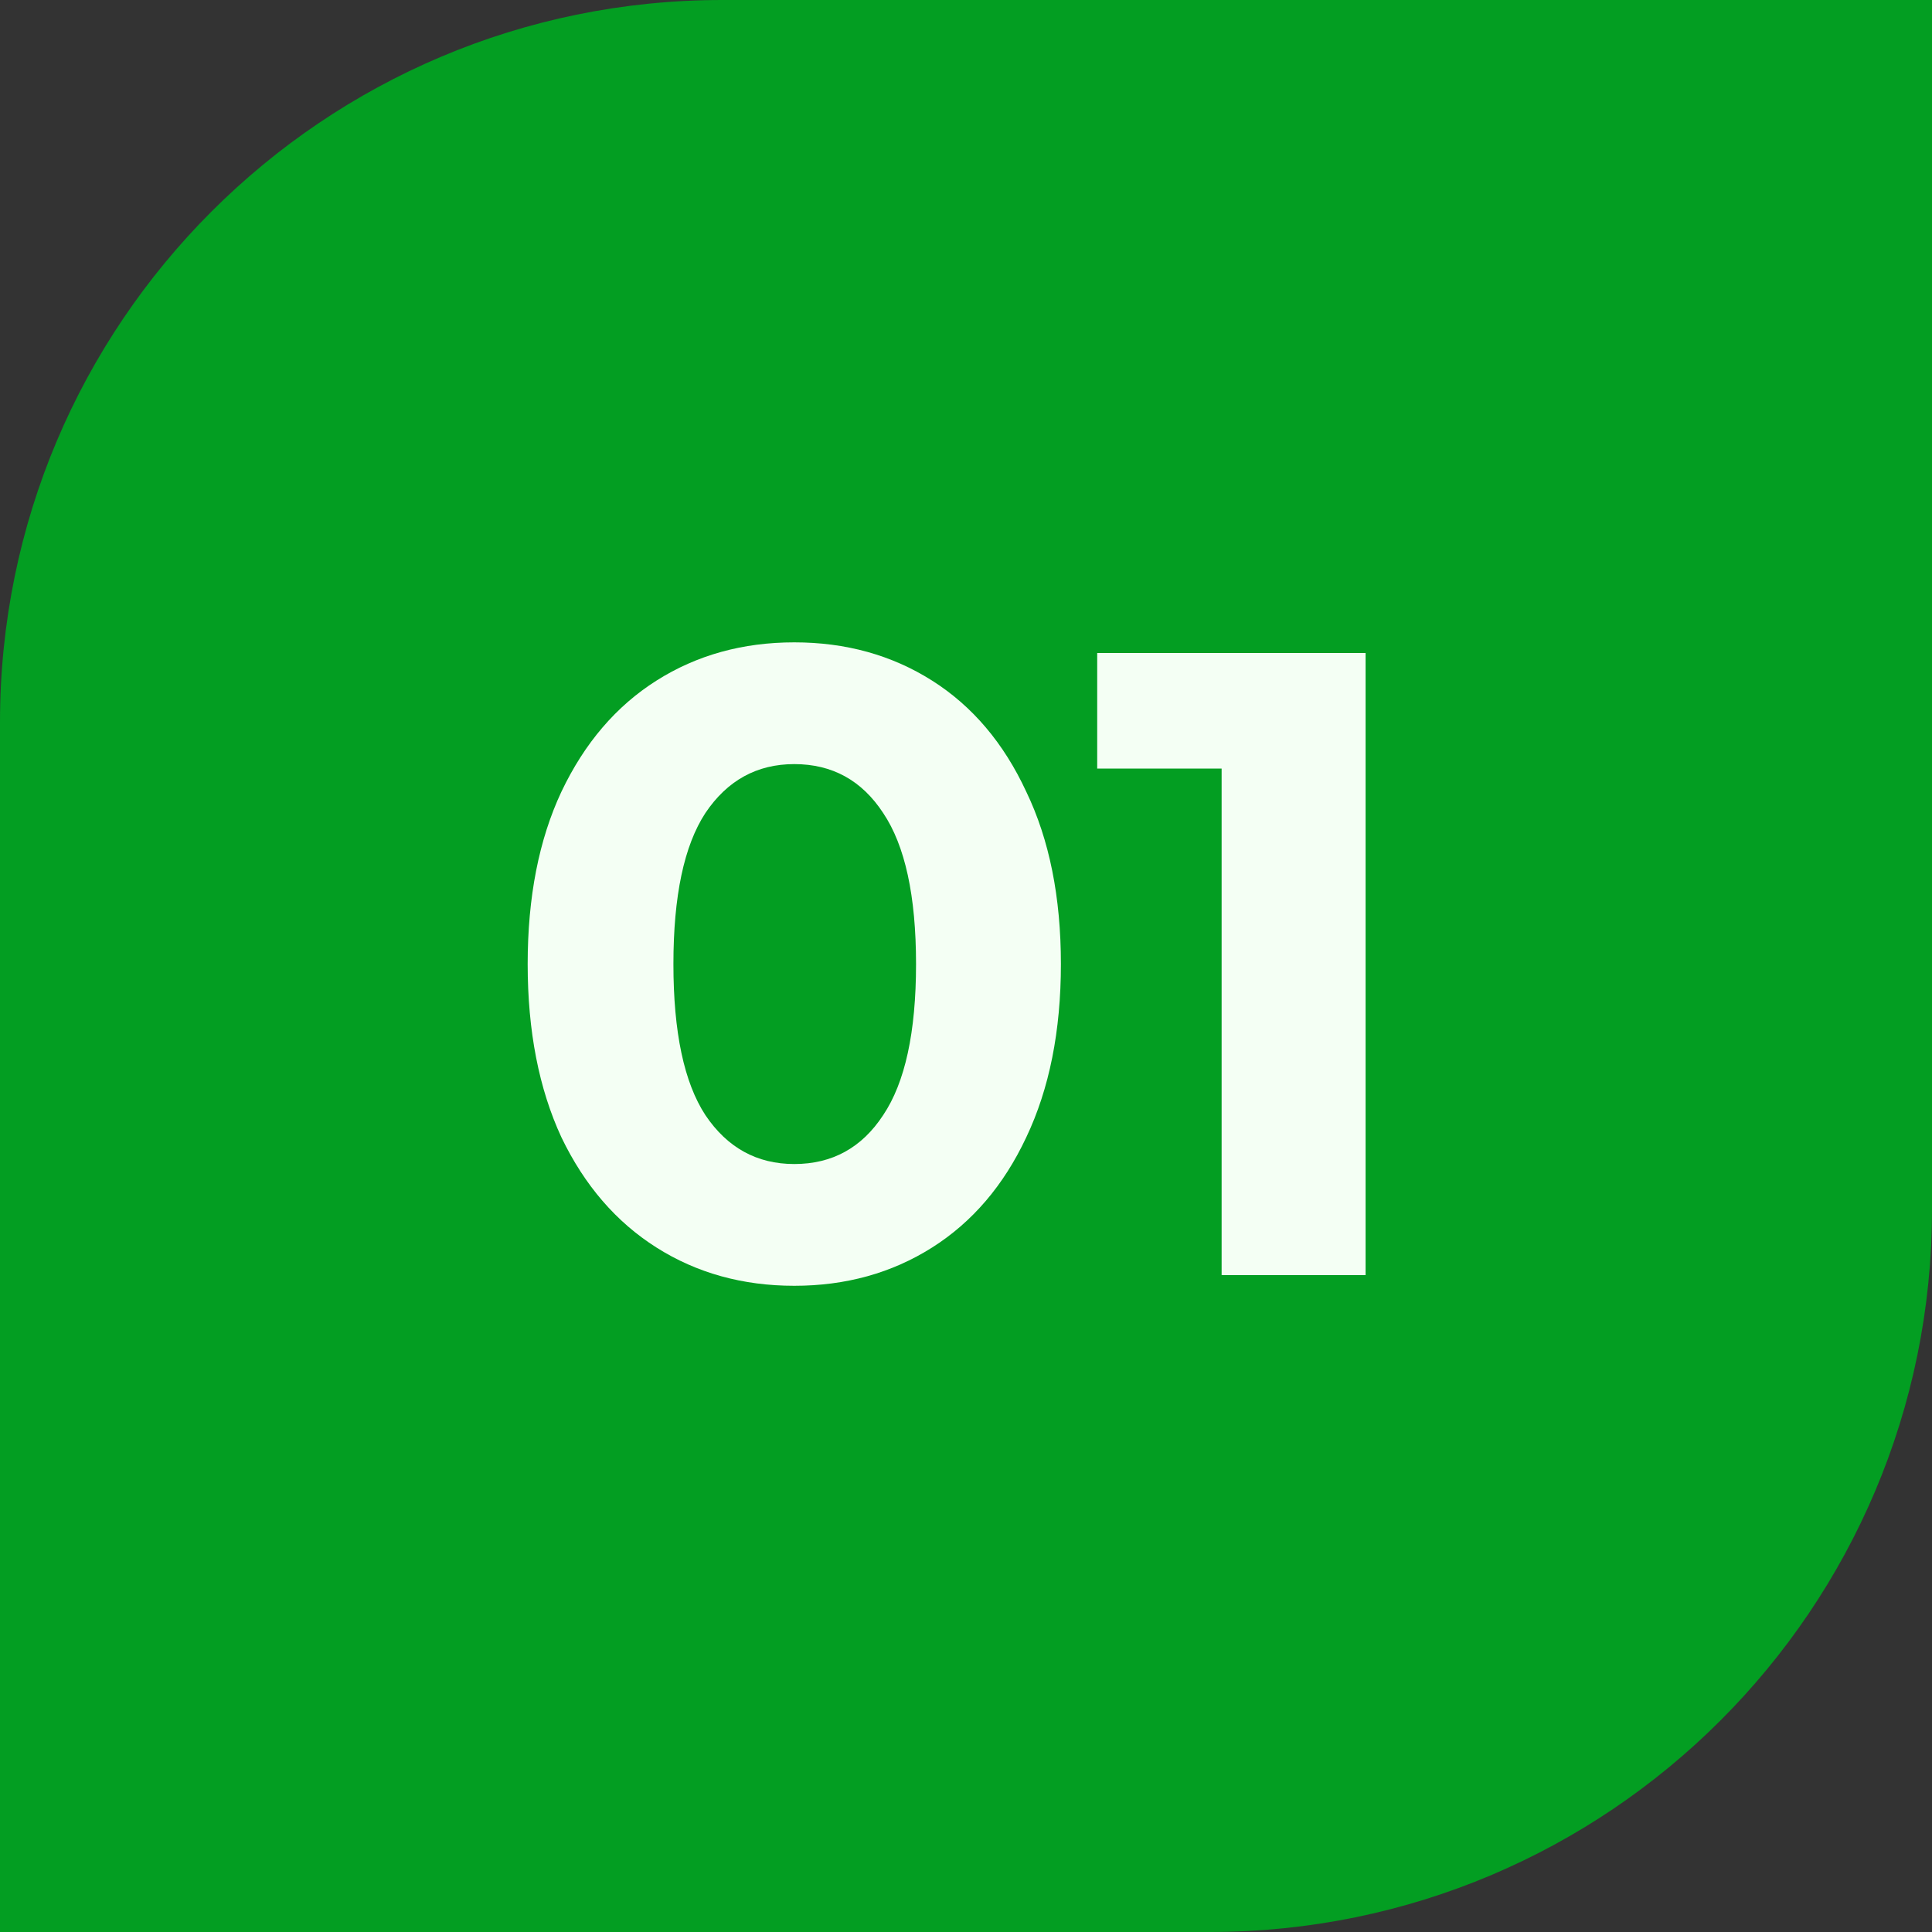
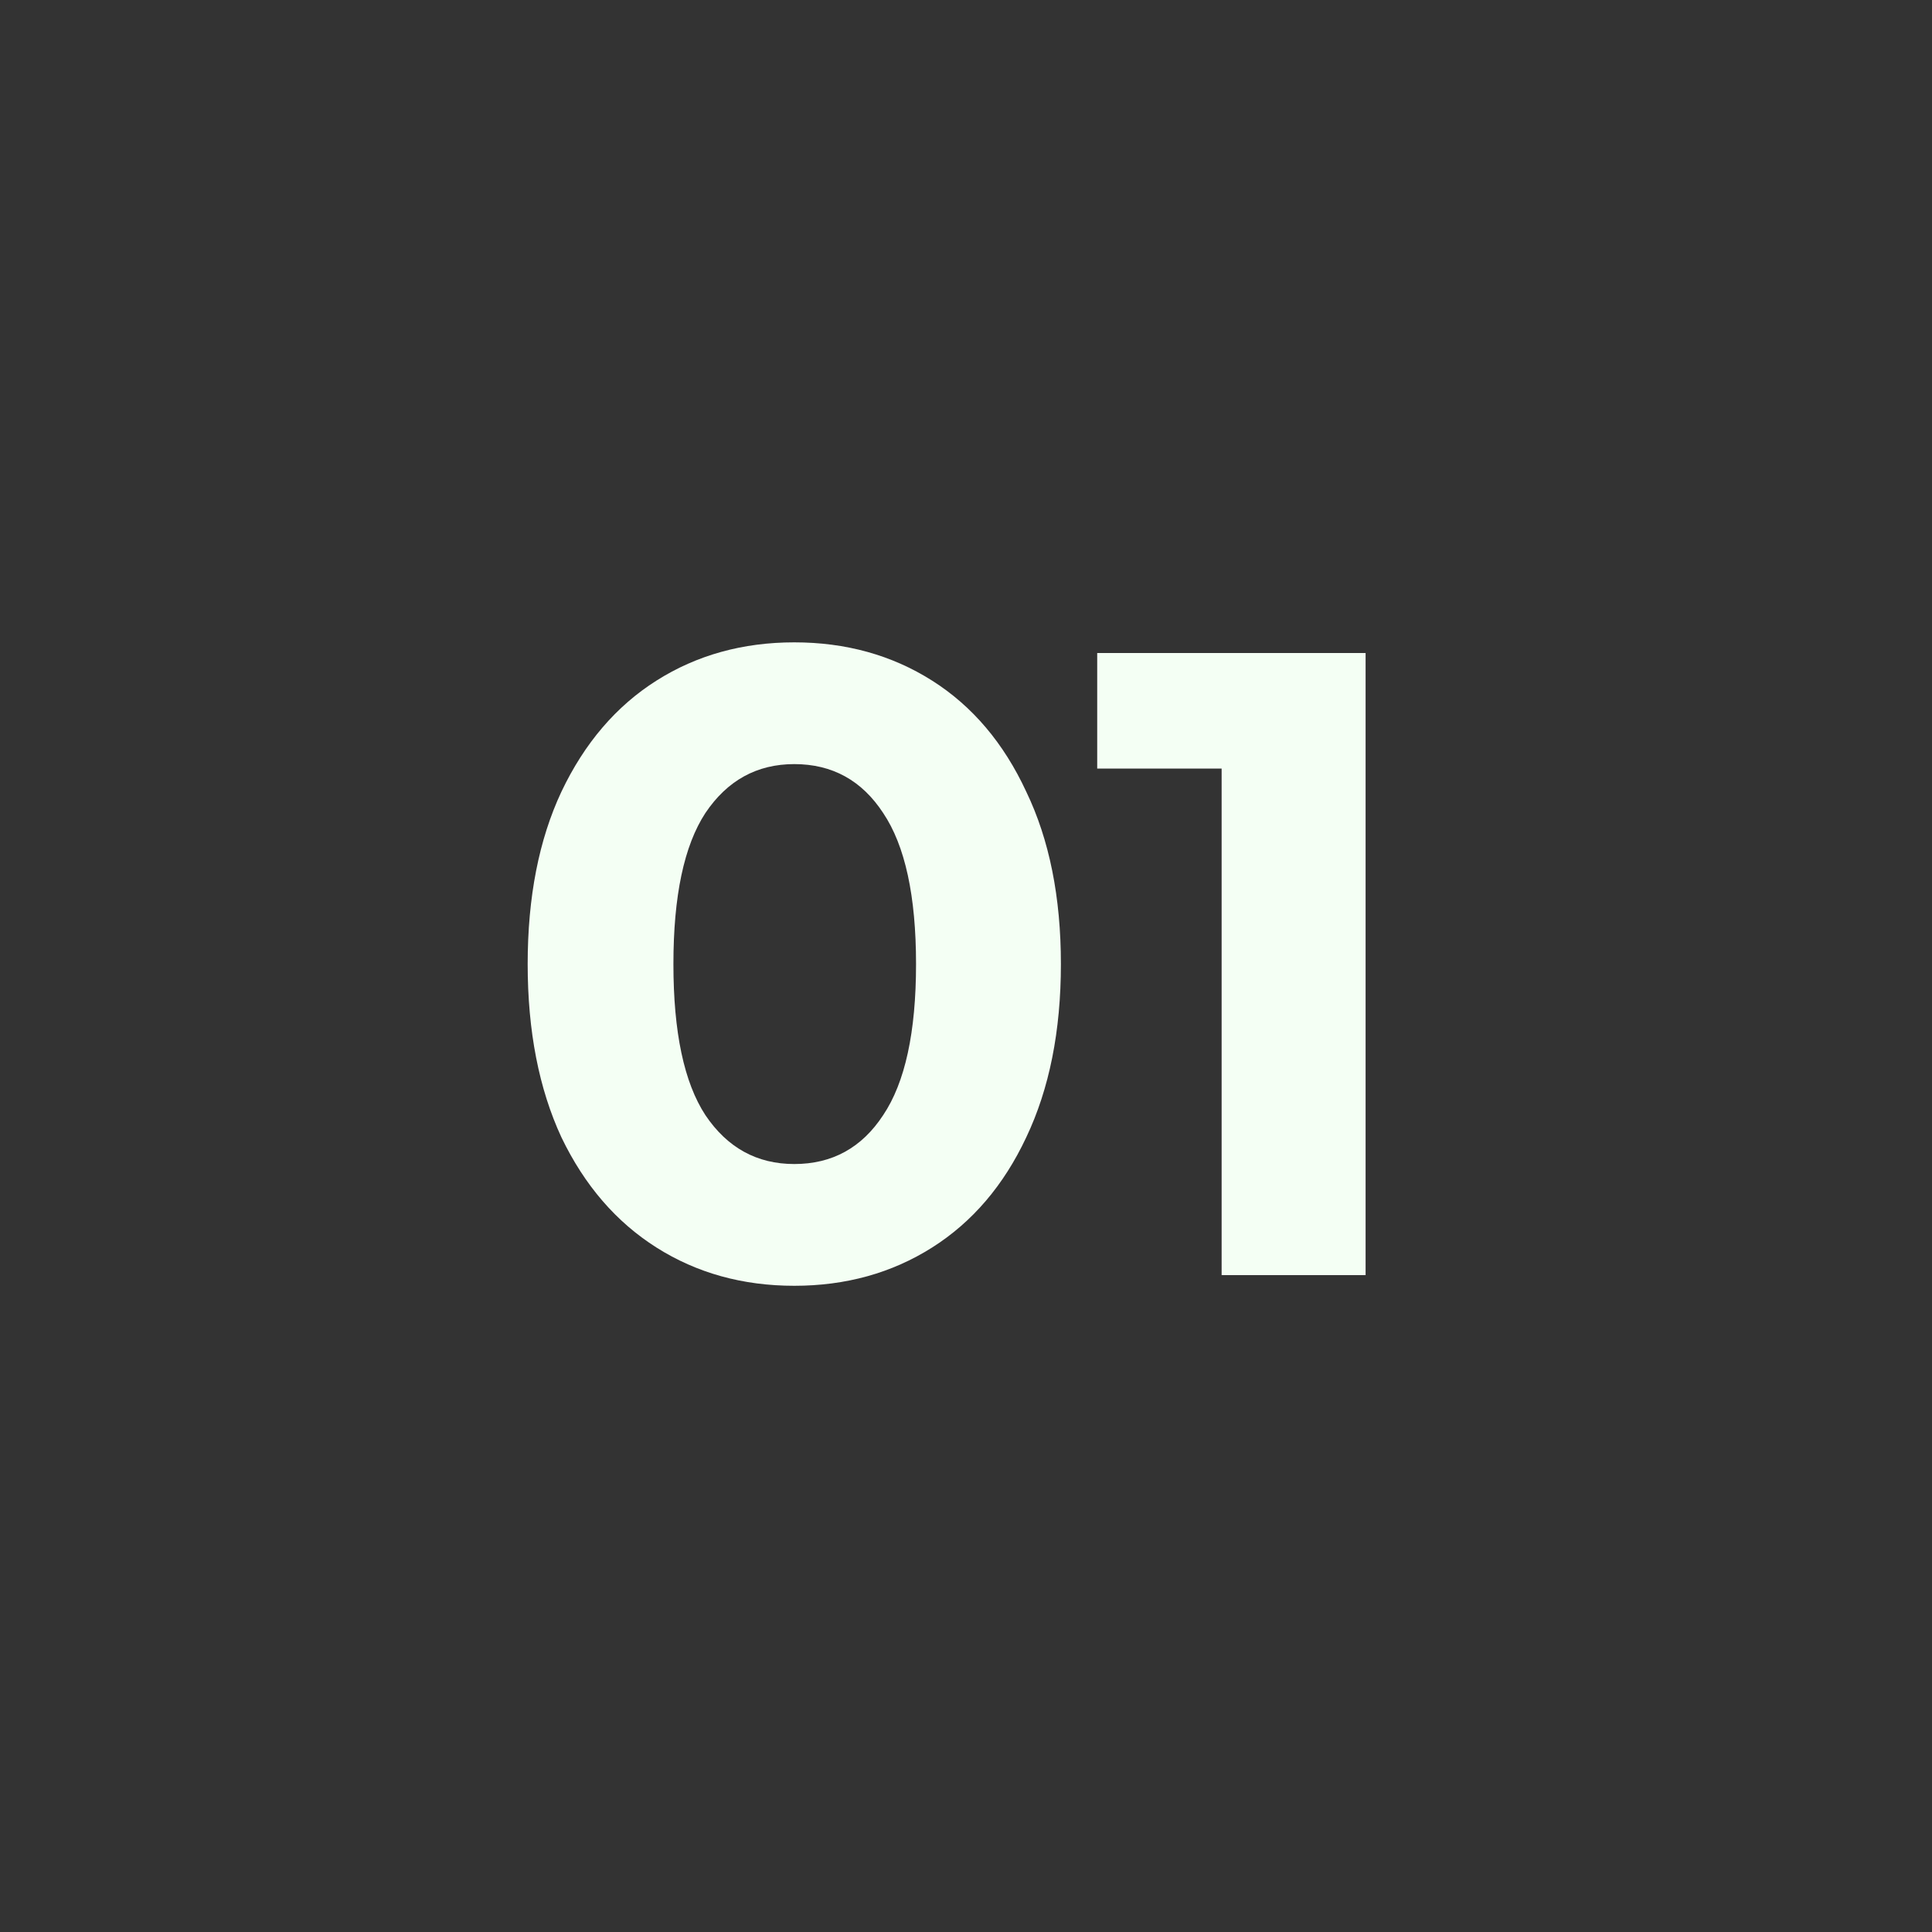
<svg xmlns="http://www.w3.org/2000/svg" width="100" height="100" viewBox="0 0 100 100" fill="none">
  <rect x="0" y="0" width="100" height="100" fill="#333333" stroke="none" />
-   <path d="M0 37.381C0 16.736 16.736 0 37.381 0H100V62.619C100 83.264 83.264 100 62.619 100H0V37.381Z" fill="#039E22" />
-   <path d="M41.112 66.552C38.444 66.552 36.067 65.893 33.982 64.574C31.896 63.255 30.256 61.354 29.06 58.87C27.894 56.355 27.312 53.365 27.312 49.9C27.312 46.435 27.894 43.46 29.06 40.976C30.256 38.461 31.896 36.545 33.982 35.226C36.067 33.907 38.444 33.248 41.112 33.248C43.78 33.248 46.156 33.907 48.242 35.226C50.327 36.545 51.952 38.461 53.118 40.976C54.314 43.46 54.912 46.435 54.912 49.9C54.912 53.365 54.314 56.355 53.118 58.87C51.952 61.354 50.327 63.255 48.242 64.574C46.156 65.893 43.78 66.552 41.112 66.552ZM41.112 60.25C43.074 60.25 44.608 59.407 45.712 57.72C46.846 56.033 47.414 53.427 47.414 49.9C47.414 46.373 46.846 43.767 45.712 42.08C44.608 40.393 43.074 39.55 41.112 39.55C39.18 39.55 37.646 40.393 36.512 42.08C35.408 43.767 34.856 46.373 34.856 49.9C34.856 53.427 35.408 56.033 36.512 57.72C37.646 59.407 39.18 60.25 41.112 60.25ZM70.683 33.8V66H63.231V39.78H56.791V33.8H70.683Z" fill="#F4FFF4" />
+   <path d="M41.112 66.552C38.444 66.552 36.067 65.893 33.982 64.574C31.896 63.255 30.256 61.354 29.06 58.87C27.894 56.355 27.312 53.365 27.312 49.9C27.312 46.435 27.894 43.46 29.06 40.976C30.256 38.461 31.896 36.545 33.982 35.226C36.067 33.907 38.444 33.248 41.112 33.248C43.78 33.248 46.156 33.907 48.242 35.226C50.327 36.545 51.952 38.461 53.118 40.976C54.314 43.46 54.912 46.435 54.912 49.9C54.912 53.365 54.314 56.355 53.118 58.87C51.952 61.354 50.327 63.255 48.242 64.574C46.156 65.893 43.78 66.552 41.112 66.552ZM41.112 60.25C43.074 60.25 44.608 59.407 45.712 57.72C46.846 56.033 47.414 53.427 47.414 49.9C47.414 46.373 46.846 43.767 45.712 42.08C44.608 40.393 43.074 39.55 41.112 39.55C39.18 39.55 37.646 40.393 36.512 42.08C35.408 43.767 34.856 46.373 34.856 49.9C34.856 53.427 35.408 56.033 36.512 57.72C37.646 59.407 39.18 60.25 41.112 60.25M70.683 33.8V66H63.231V39.78H56.791V33.8H70.683Z" fill="#F4FFF4" />
</svg>